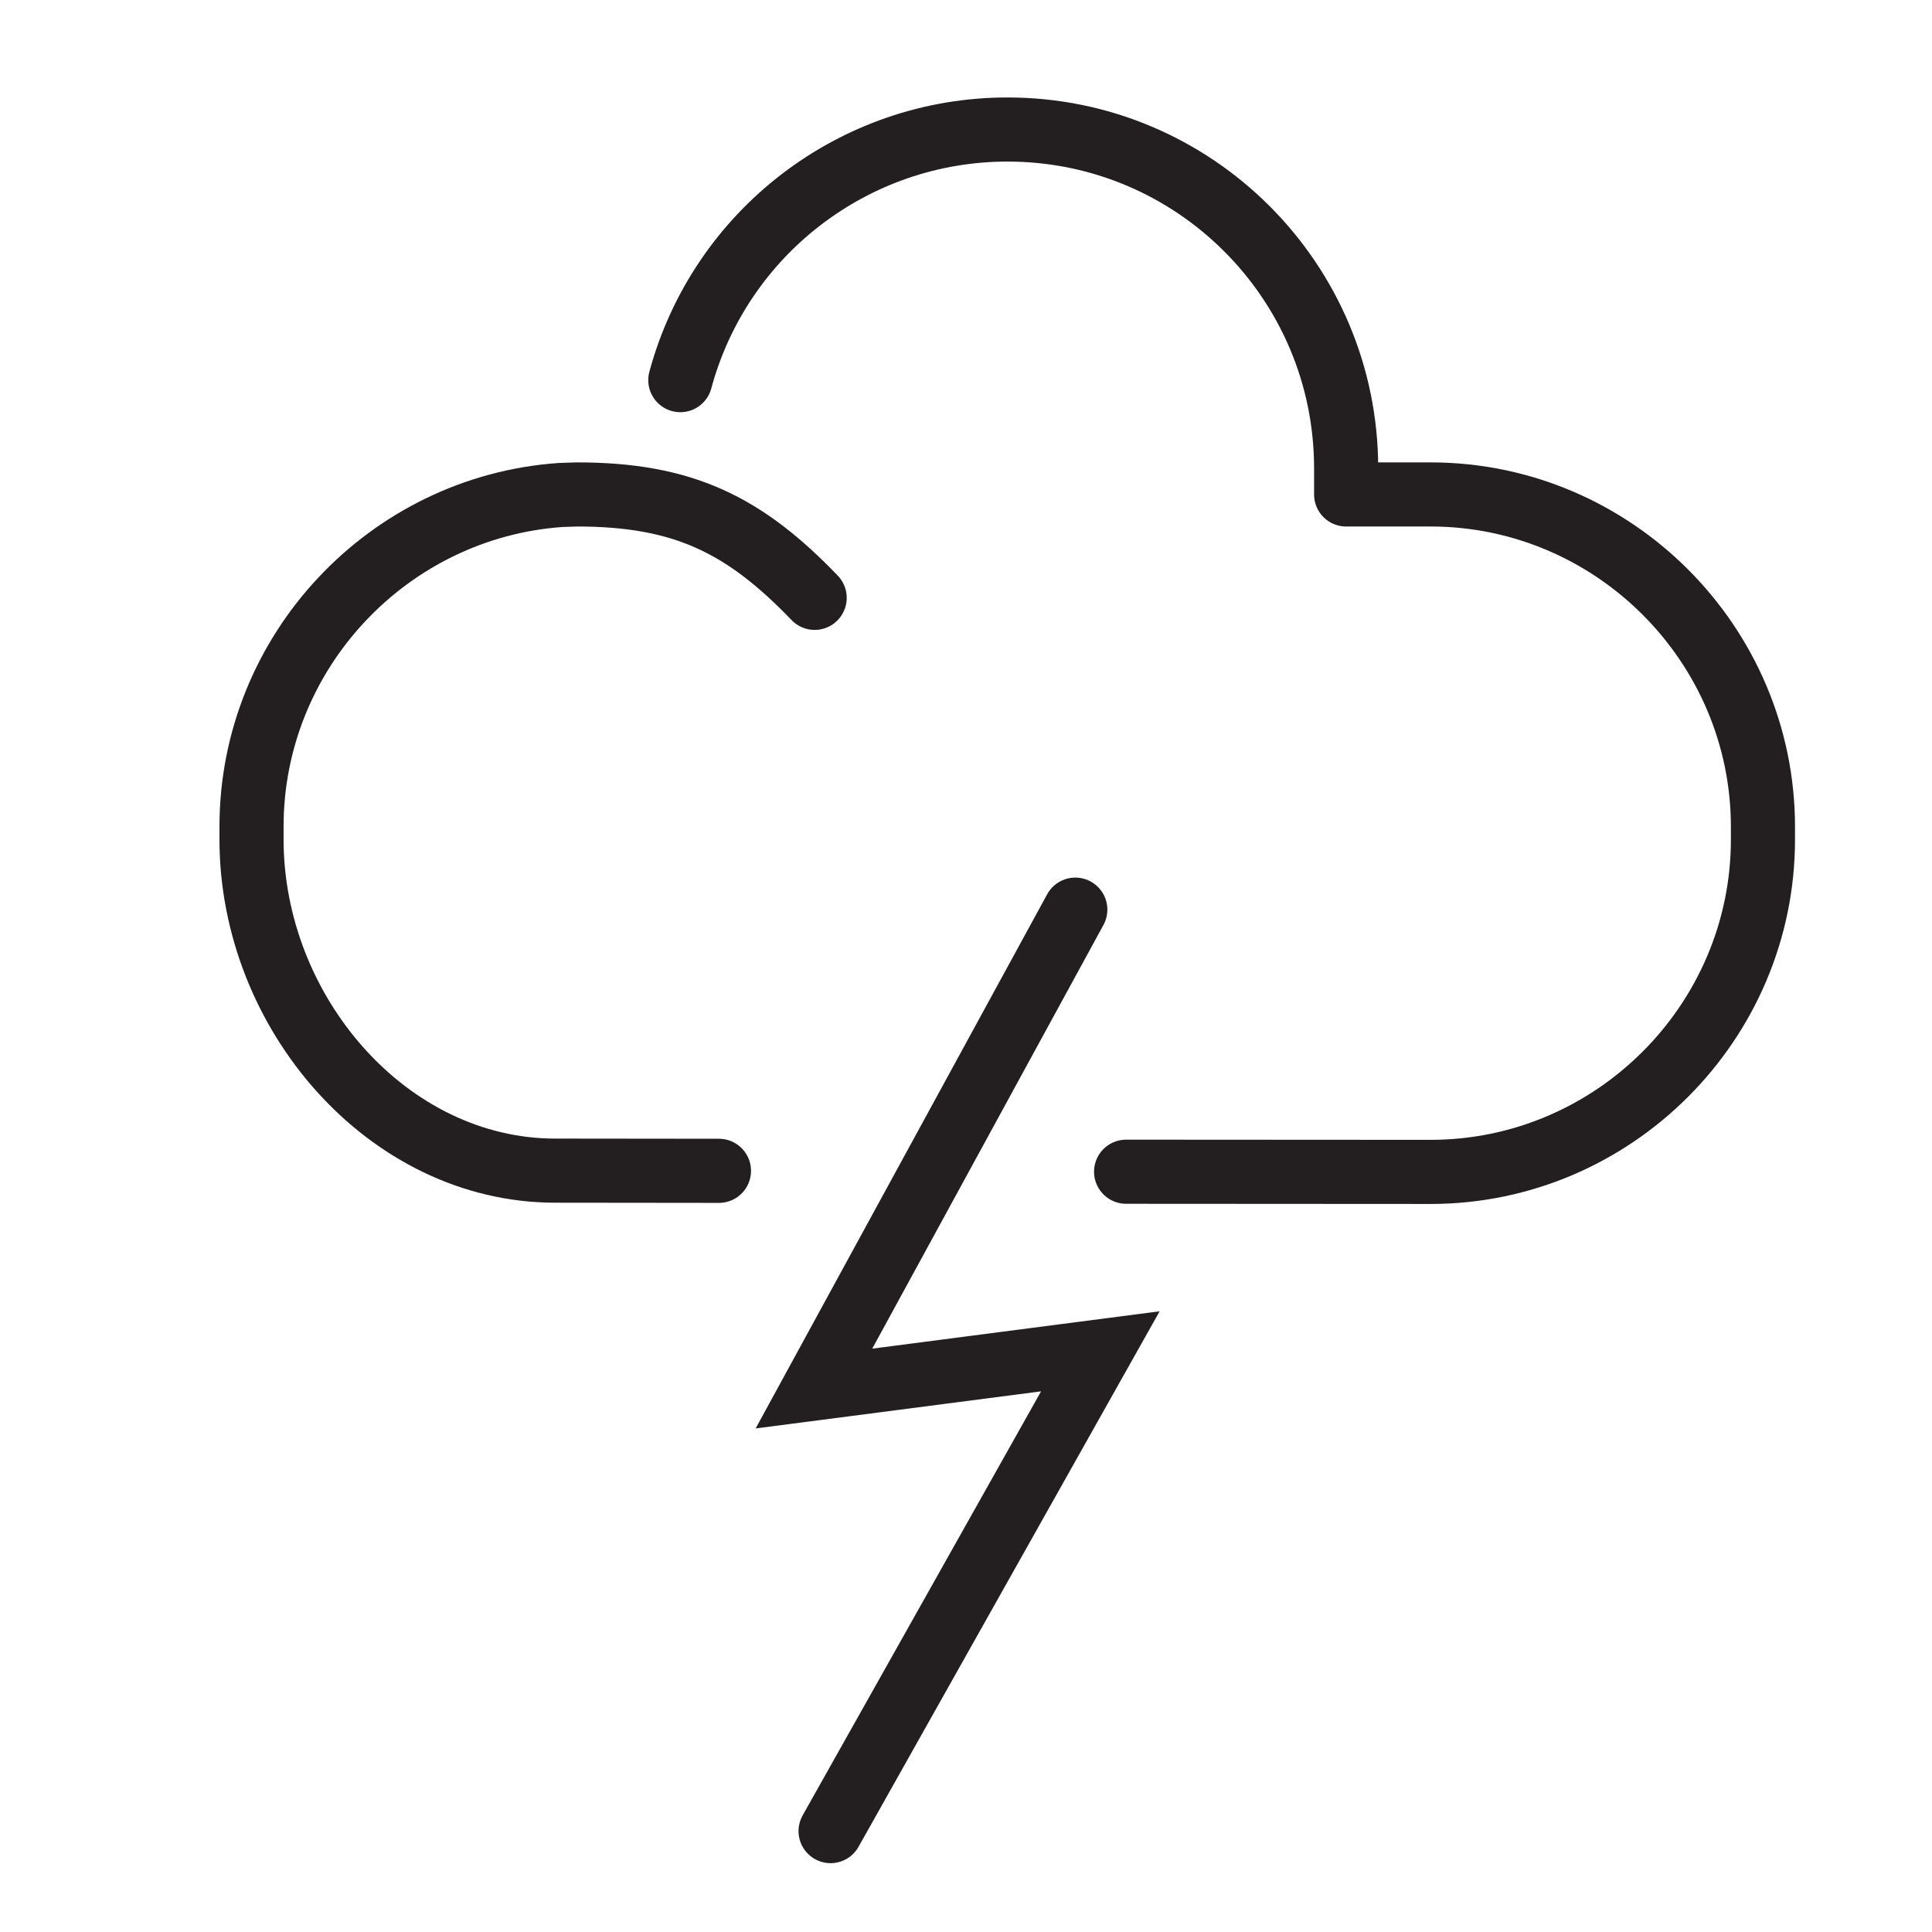
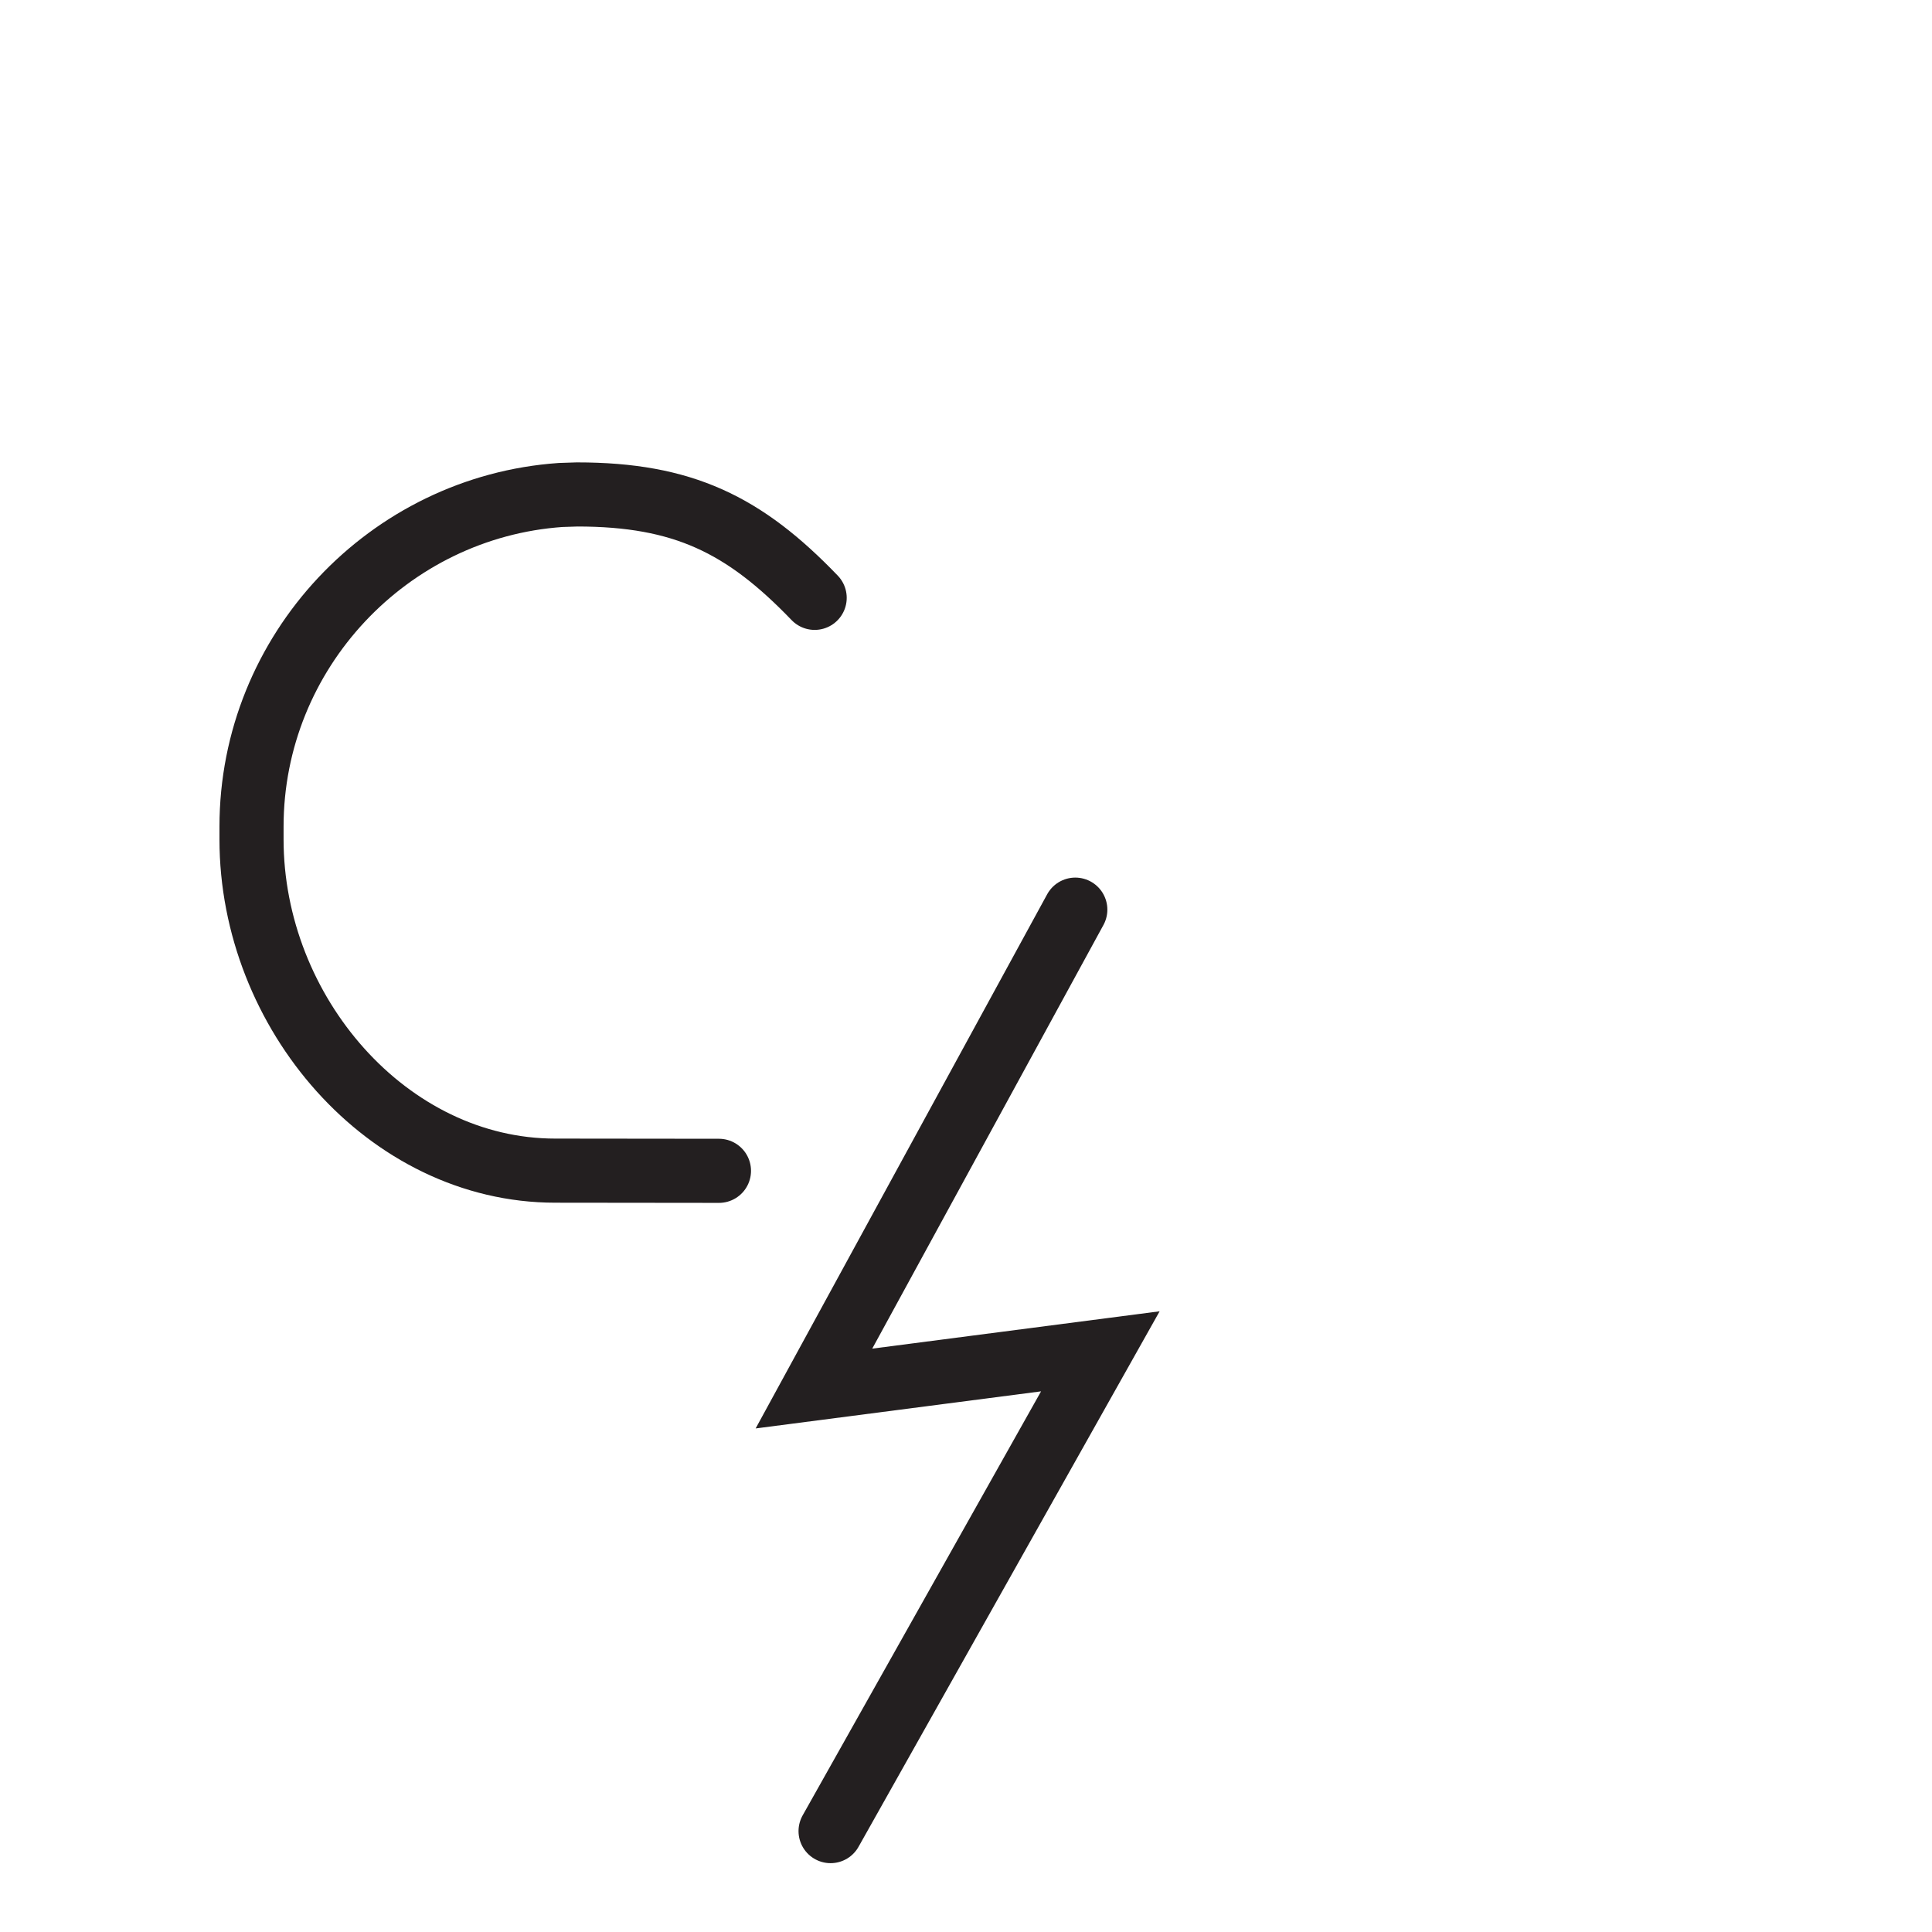
<svg xmlns="http://www.w3.org/2000/svg" version="1.1" id="Layer_1" x="0px" y="0px" viewBox="0 0 1080 1080" style="enable-background:new 0 0 1080 1080;" xml:space="preserve">
  <style type="text/css">
	.st0{fill:none;stroke:#231F20;stroke-width:35.84;stroke-linecap:round;stroke-linejoin:round;}
	.st1{fill:none;stroke:#231F20;stroke-width:35.84;stroke-linecap:round;stroke-miterlimit:10;}
</style>
  <title>iconArtboard 2</title>
-   <path class="st0" d="M629.5,655l170.2,0.1c102.2,0,185.8-83.6,185.8-185.8v-7.1c0-102.2-83.6-185.8-185.8-185.8h-47.2v-14.6  c0-104.6-84.8-189.4-189.3-189.4c-85.6,0-160.6,57.5-182.9,140.1" />
  <path class="st0" d="M455.4,334.2c-39.4-41-73.6-57.8-132.8-57.8l-9.2,0.3c-96.2,6.7-172.8,87.6-172.8,185.4v7.1  c0,96.8,76,185.2,169.8,185.2l91.5,0.1" />
  <polyline class="st1" points="601.1,508.5 455,776.2 615.1,755.4 464.3,1023.6 " />
</svg>